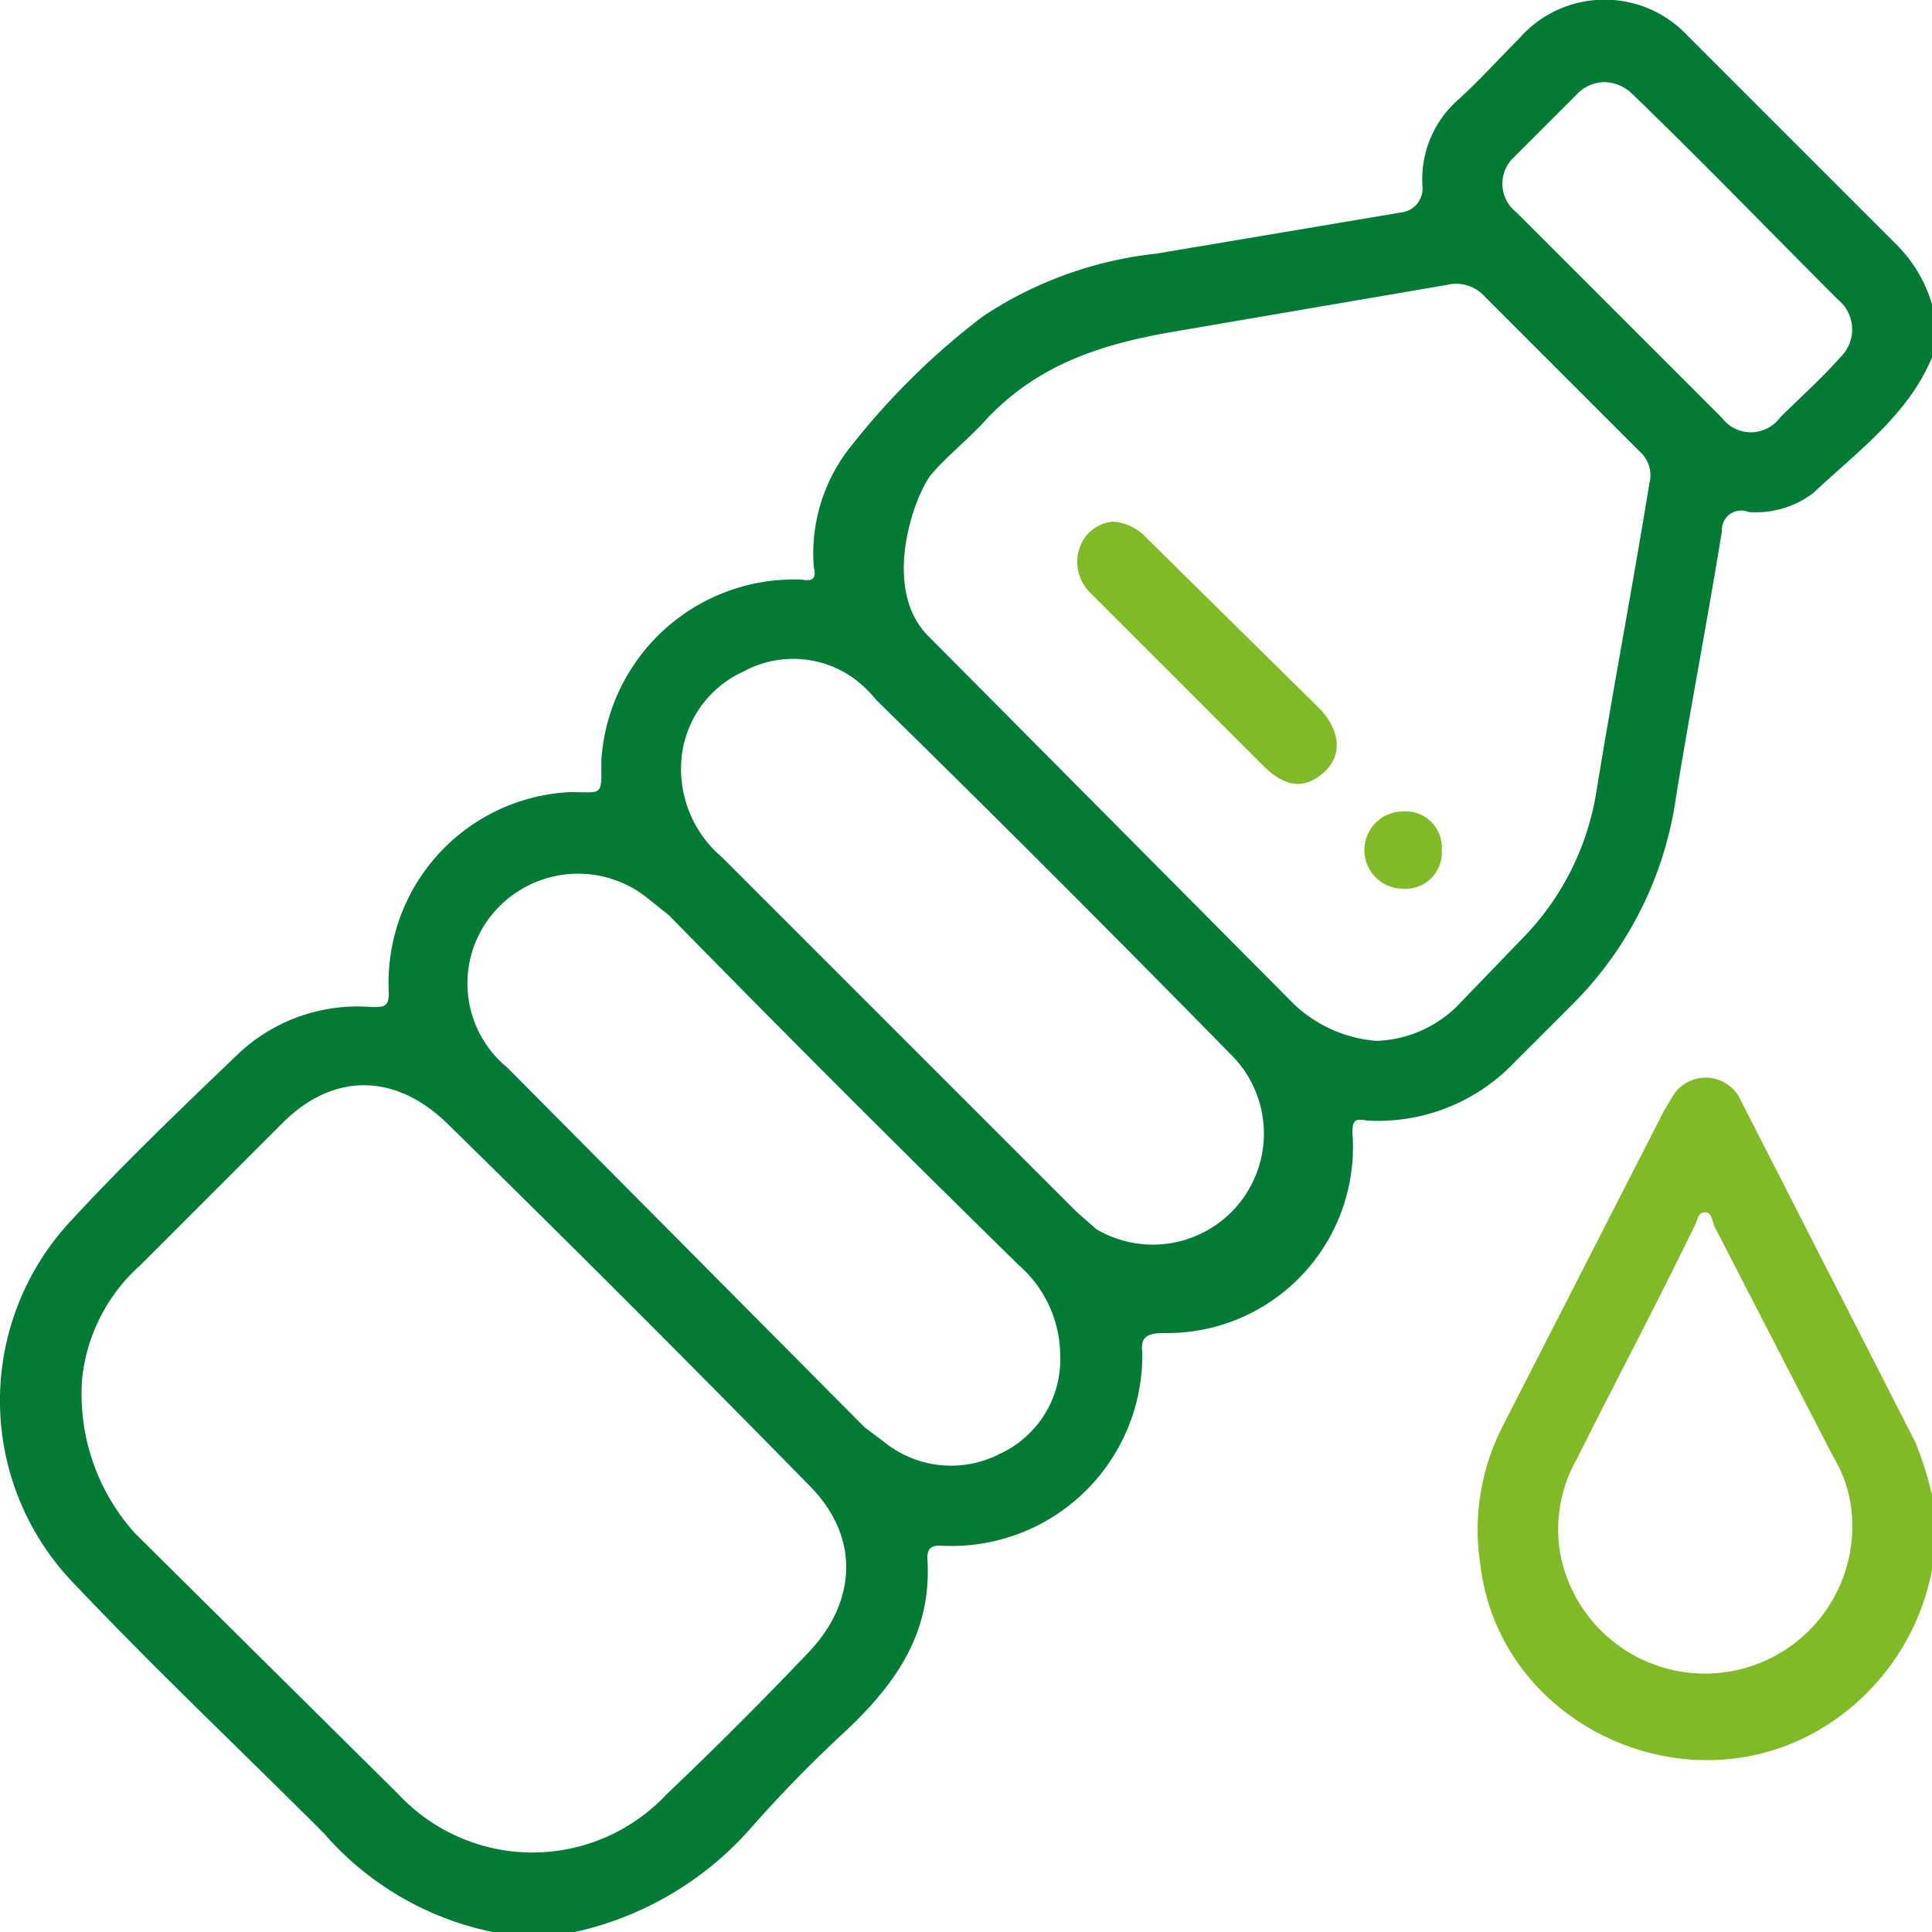
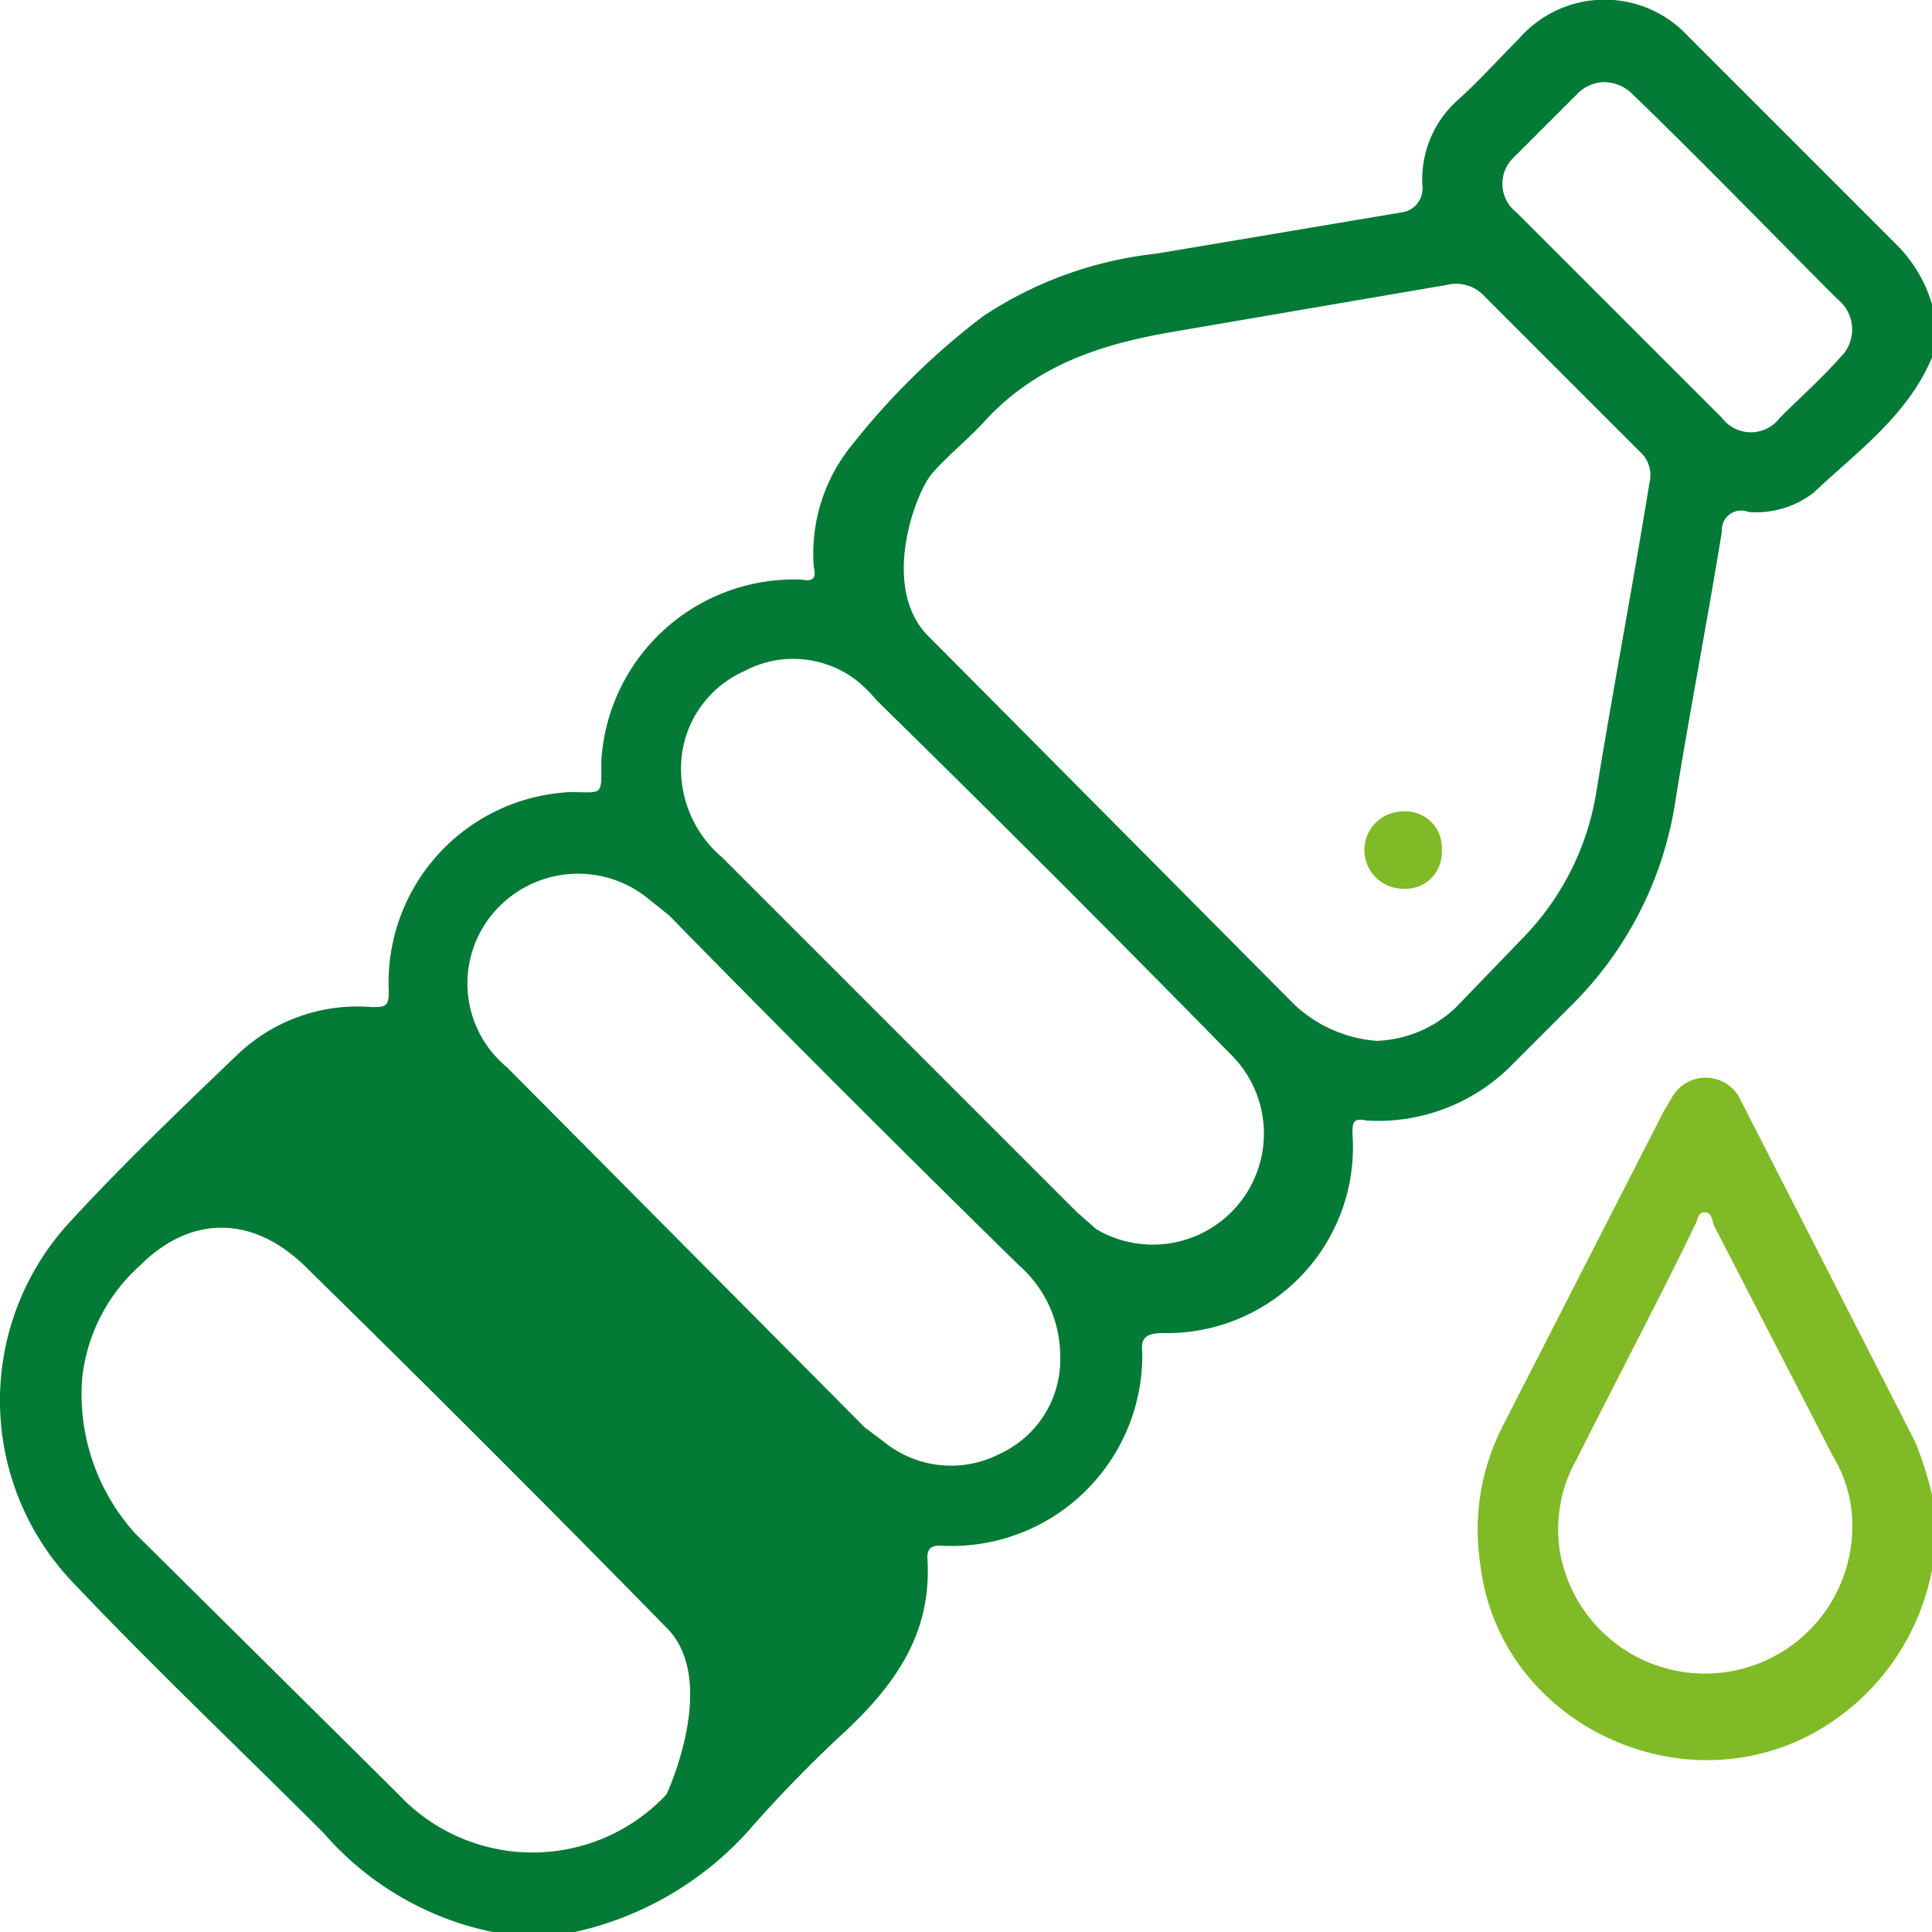
<svg xmlns="http://www.w3.org/2000/svg" width="28.2mm" height="28.2mm" viewBox="0 0 80 80">
  <defs>
    <style>.a{fill:#037a35;}.b{fill:#80ba27;}</style>
  </defs>
-   <path class="a" d="M80,14.8c-1,2.4-3.1,3.9-4.9,5.6a3.9,3.9,0,0,1-2.7.8.8.8,0,0,0-1.1.8c-.6,3.7-1.3,7.3-1.9,11a15.1,15.1,0,0,1-4.3,8.6L62.7,44a7.8,7.8,0,0,1-6.1,2.4c-.5-.1-.6,0-.6.5a7.7,7.7,0,0,1-7.8,8.3c-.6,0-1,.1-.9.8a7.9,7.9,0,0,1-8.4,8c-.4,0-.5.2-.5.5.2,3-1.2,5.1-3.3,7.1A54.4,54.4,0,0,0,31,75.8,13.6,13.6,0,0,1,23.8,80H20.4a12.6,12.6,0,0,1-7-4.1C9.9,72.4,6.3,69,2.9,65.4a10.9,10.9,0,0,1-.1-14.7c2.2-2.4,4.6-4.7,7-7a7.2,7.2,0,0,1,5.6-2c.5,0,.7,0,.7-.6a7.9,7.9,0,0,1,7.5-8.3c1.4,0,1.3.2,1.3-1.3A8,8,0,0,1,33.2,24c.5.1.6-.1.5-.5a7.1,7.1,0,0,1,1.6-5.1,30.1,30.1,0,0,1,5.4-5.3,16.1,16.1,0,0,1,7.2-2.6L58,8.8a1,1,0,0,0,.9-1.1,4.4,4.4,0,0,1,1.4-3.5c.9-.8,1.7-1.7,2.6-2.6a4.7,4.7,0,0,1,7-.1l8.7,8.7A5.8,5.8,0,0,1,80,12.6ZM3.4,57.1a8.6,8.6,0,0,0,2.2,6.4L16.5,74.3a7.6,7.6,0,0,0,11.1,0c2-1.9,4-3.9,5.9-5.9s2.2-4.7,0-6.9c-4.9-5-9.9-10-14.9-14.9-2.2-2.2-4.8-2.2-6.9-.1L5.8,52.4A7.3,7.3,0,0,0,3.4,57.1ZM57,43.1a5,5,0,0,0,3.3-1.4L63,38.9a11.2,11.2,0,0,0,3.1-6.1c.7-4.3,1.5-8.5,2.2-12.8a1.3,1.3,0,0,0-.4-1.3l-6.4-6.4a1.6,1.6,0,0,0-1.6-.5L48.8,13.7c-3,.5-5.7,1.3-7.9,3.6-.7.8-1.6,1.5-2.3,2.3s-2.2,4.8-.1,6.8L53.6,41.6A5.6,5.6,0,0,0,57,43.1Zm-13.1,13a5,5,0,0,0-1.7-3.7c-4.9-4.8-9.7-9.6-14.5-14.5l-1-.8A4.6,4.6,0,0,0,20,38.4a4.5,4.5,0,0,0,1,5.8L35.8,59.1l.8.6a4.4,4.4,0,0,0,4.8.5A4.3,4.3,0,0,0,43.9,56.1ZM28.2,31.8a4.8,4.8,0,0,0,1.7,3.7L44.6,50.2l.8.7a4.6,4.6,0,0,0,5.7-7.1c-4.9-5-9.8-9.9-14.8-14.8a6,6,0,0,0-.8-.8,4.3,4.3,0,0,0-4.7-.4A4.4,4.4,0,0,0,28.2,31.8ZM66.4,3.4a1.6,1.6,0,0,0-1.1.5L62.7,6.5a1.5,1.5,0,0,0,.1,2.3l8.5,8.5a1.5,1.5,0,0,0,2.4,0c.8-.8,1.7-1.6,2.5-2.5a1.6,1.6,0,0,0-.1-2.4c-2.8-2.8-5.6-5.7-8.5-8.5A1.7,1.7,0,0,0,66.4,3.4Z" />
+   <path class="a" d="M80,14.8c-1,2.4-3.1,3.9-4.9,5.6a3.9,3.9,0,0,1-2.7.8.8.8,0,0,0-1.1.8c-.6,3.7-1.3,7.3-1.9,11a15.1,15.1,0,0,1-4.3,8.6L62.7,44a7.8,7.8,0,0,1-6.1,2.4c-.5-.1-.6,0-.6.5a7.7,7.7,0,0,1-7.8,8.3c-.6,0-1,.1-.9.8a7.9,7.9,0,0,1-8.4,8c-.4,0-.5.2-.5.5.2,3-1.2,5.1-3.3,7.1A54.4,54.4,0,0,0,31,75.8,13.6,13.6,0,0,1,23.8,80H20.4a12.6,12.6,0,0,1-7-4.1C9.9,72.4,6.3,69,2.9,65.4a10.9,10.9,0,0,1-.1-14.7c2.2-2.4,4.6-4.7,7-7a7.2,7.2,0,0,1,5.6-2c.5,0,.7,0,.7-.6a7.9,7.9,0,0,1,7.5-8.3c1.4,0,1.3.2,1.3-1.3A8,8,0,0,1,33.2,24c.5.1.6-.1.5-.5a7.1,7.1,0,0,1,1.6-5.1,30.1,30.1,0,0,1,5.4-5.3,16.1,16.1,0,0,1,7.2-2.6L58,8.8a1,1,0,0,0,.9-1.1,4.4,4.4,0,0,1,1.4-3.5c.9-.8,1.7-1.7,2.6-2.6a4.7,4.7,0,0,1,7-.1l8.7,8.7A5.8,5.8,0,0,1,80,12.6ZM3.4,57.1a8.6,8.6,0,0,0,2.2,6.4L16.5,74.3a7.6,7.6,0,0,0,11.1,0s2.2-4.7,0-6.9c-4.9-5-9.9-10-14.9-14.9-2.2-2.2-4.8-2.2-6.9-.1L5.8,52.4A7.3,7.3,0,0,0,3.4,57.1ZM57,43.1a5,5,0,0,0,3.3-1.4L63,38.9a11.2,11.2,0,0,0,3.1-6.1c.7-4.3,1.5-8.5,2.2-12.8a1.3,1.3,0,0,0-.4-1.3l-6.4-6.4a1.6,1.6,0,0,0-1.6-.5L48.8,13.7c-3,.5-5.7,1.3-7.9,3.6-.7.8-1.6,1.5-2.3,2.3s-2.2,4.8-.1,6.8L53.6,41.6A5.6,5.6,0,0,0,57,43.1Zm-13.1,13a5,5,0,0,0-1.7-3.7c-4.9-4.8-9.7-9.6-14.5-14.5l-1-.8A4.6,4.6,0,0,0,20,38.4a4.5,4.5,0,0,0,1,5.8L35.8,59.1l.8.6a4.4,4.4,0,0,0,4.8.5A4.3,4.3,0,0,0,43.9,56.1ZM28.2,31.8a4.8,4.8,0,0,0,1.7,3.7L44.6,50.2l.8.7a4.6,4.6,0,0,0,5.7-7.1c-4.9-5-9.8-9.9-14.8-14.8a6,6,0,0,0-.8-.8,4.3,4.3,0,0,0-4.7-.4A4.4,4.4,0,0,0,28.2,31.8ZM66.4,3.4a1.6,1.6,0,0,0-1.1.5L62.7,6.5a1.5,1.5,0,0,0,.1,2.3l8.5,8.5a1.5,1.5,0,0,0,2.4,0c.8-.8,1.7-1.6,2.5-2.5a1.6,1.6,0,0,0-.1-2.4c-2.8-2.8-5.6-5.7-8.5-8.5A1.7,1.7,0,0,0,66.4,3.4Z" />
  <path class="b" d="M80,65a9.8,9.8,0,0,1-4.3,6.4c-5.7,3.7-13.6.1-14.4-6.6a9.4,9.4,0,0,1,.9-5.7L68.9,46l.3-.5a1.6,1.6,0,0,1,2.9.1l7.2,14.1a14.2,14.2,0,0,1,.7,2.2Zm-3.3-1.8a5.5,5.5,0,0,0-.8-2.9L71,50.8c-.1-.2-.1-.6-.4-.6s-.3.3-.4.5c-1.6,3.3-3.3,6.5-4.9,9.7a5.9,5.9,0,0,0-.7,3.9,6.1,6.1,0,0,0,12.1-1.1Z" />
-   <path class="b" d="M46.1,21.6a2.1,2.1,0,0,1,1.4.7l7.2,7.1c.8.9.9,1.9.1,2.6s-1.6.6-2.5-.3l-7.1-7.1a1.8,1.8,0,0,1-.5-1.9A1.6,1.6,0,0,1,46.1,21.6Z" />
  <path class="b" d="M59.7,35.2a1.5,1.5,0,0,1-1.6,1.6,1.6,1.6,0,0,1-1.6-1.5,1.6,1.6,0,0,1,1.6-1.7A1.5,1.5,0,0,1,59.7,35.2Z" />
</svg>